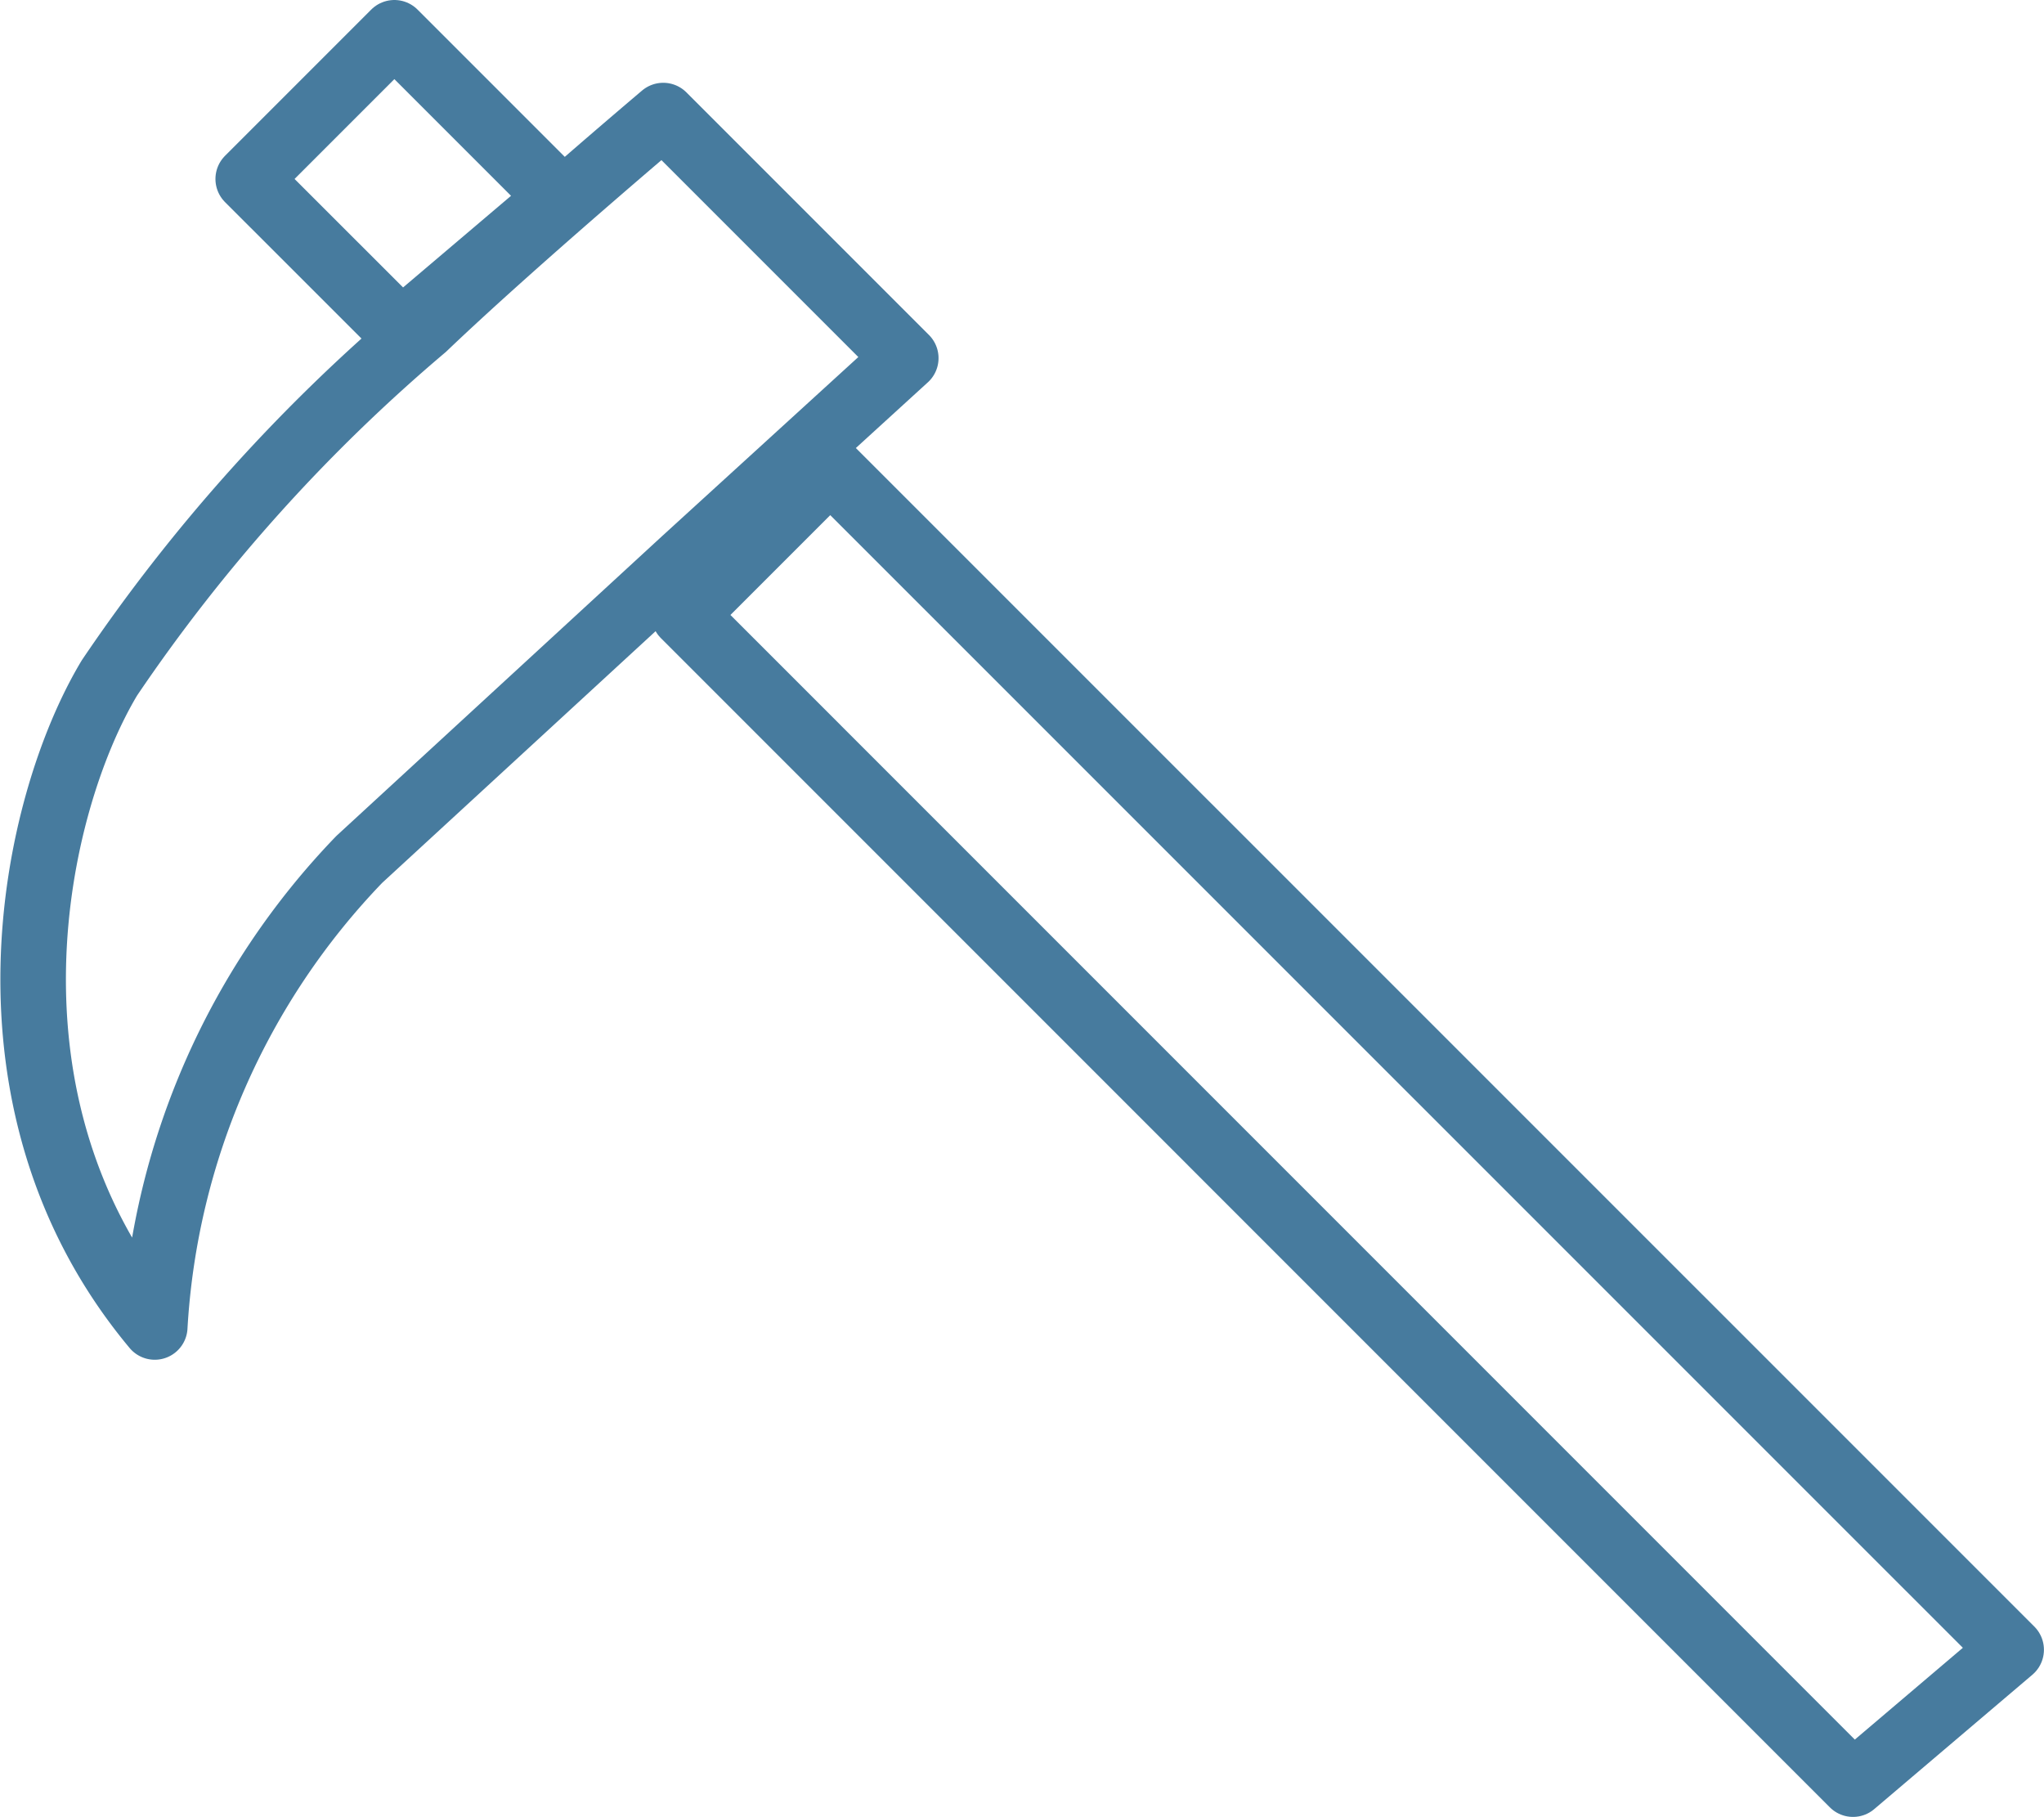
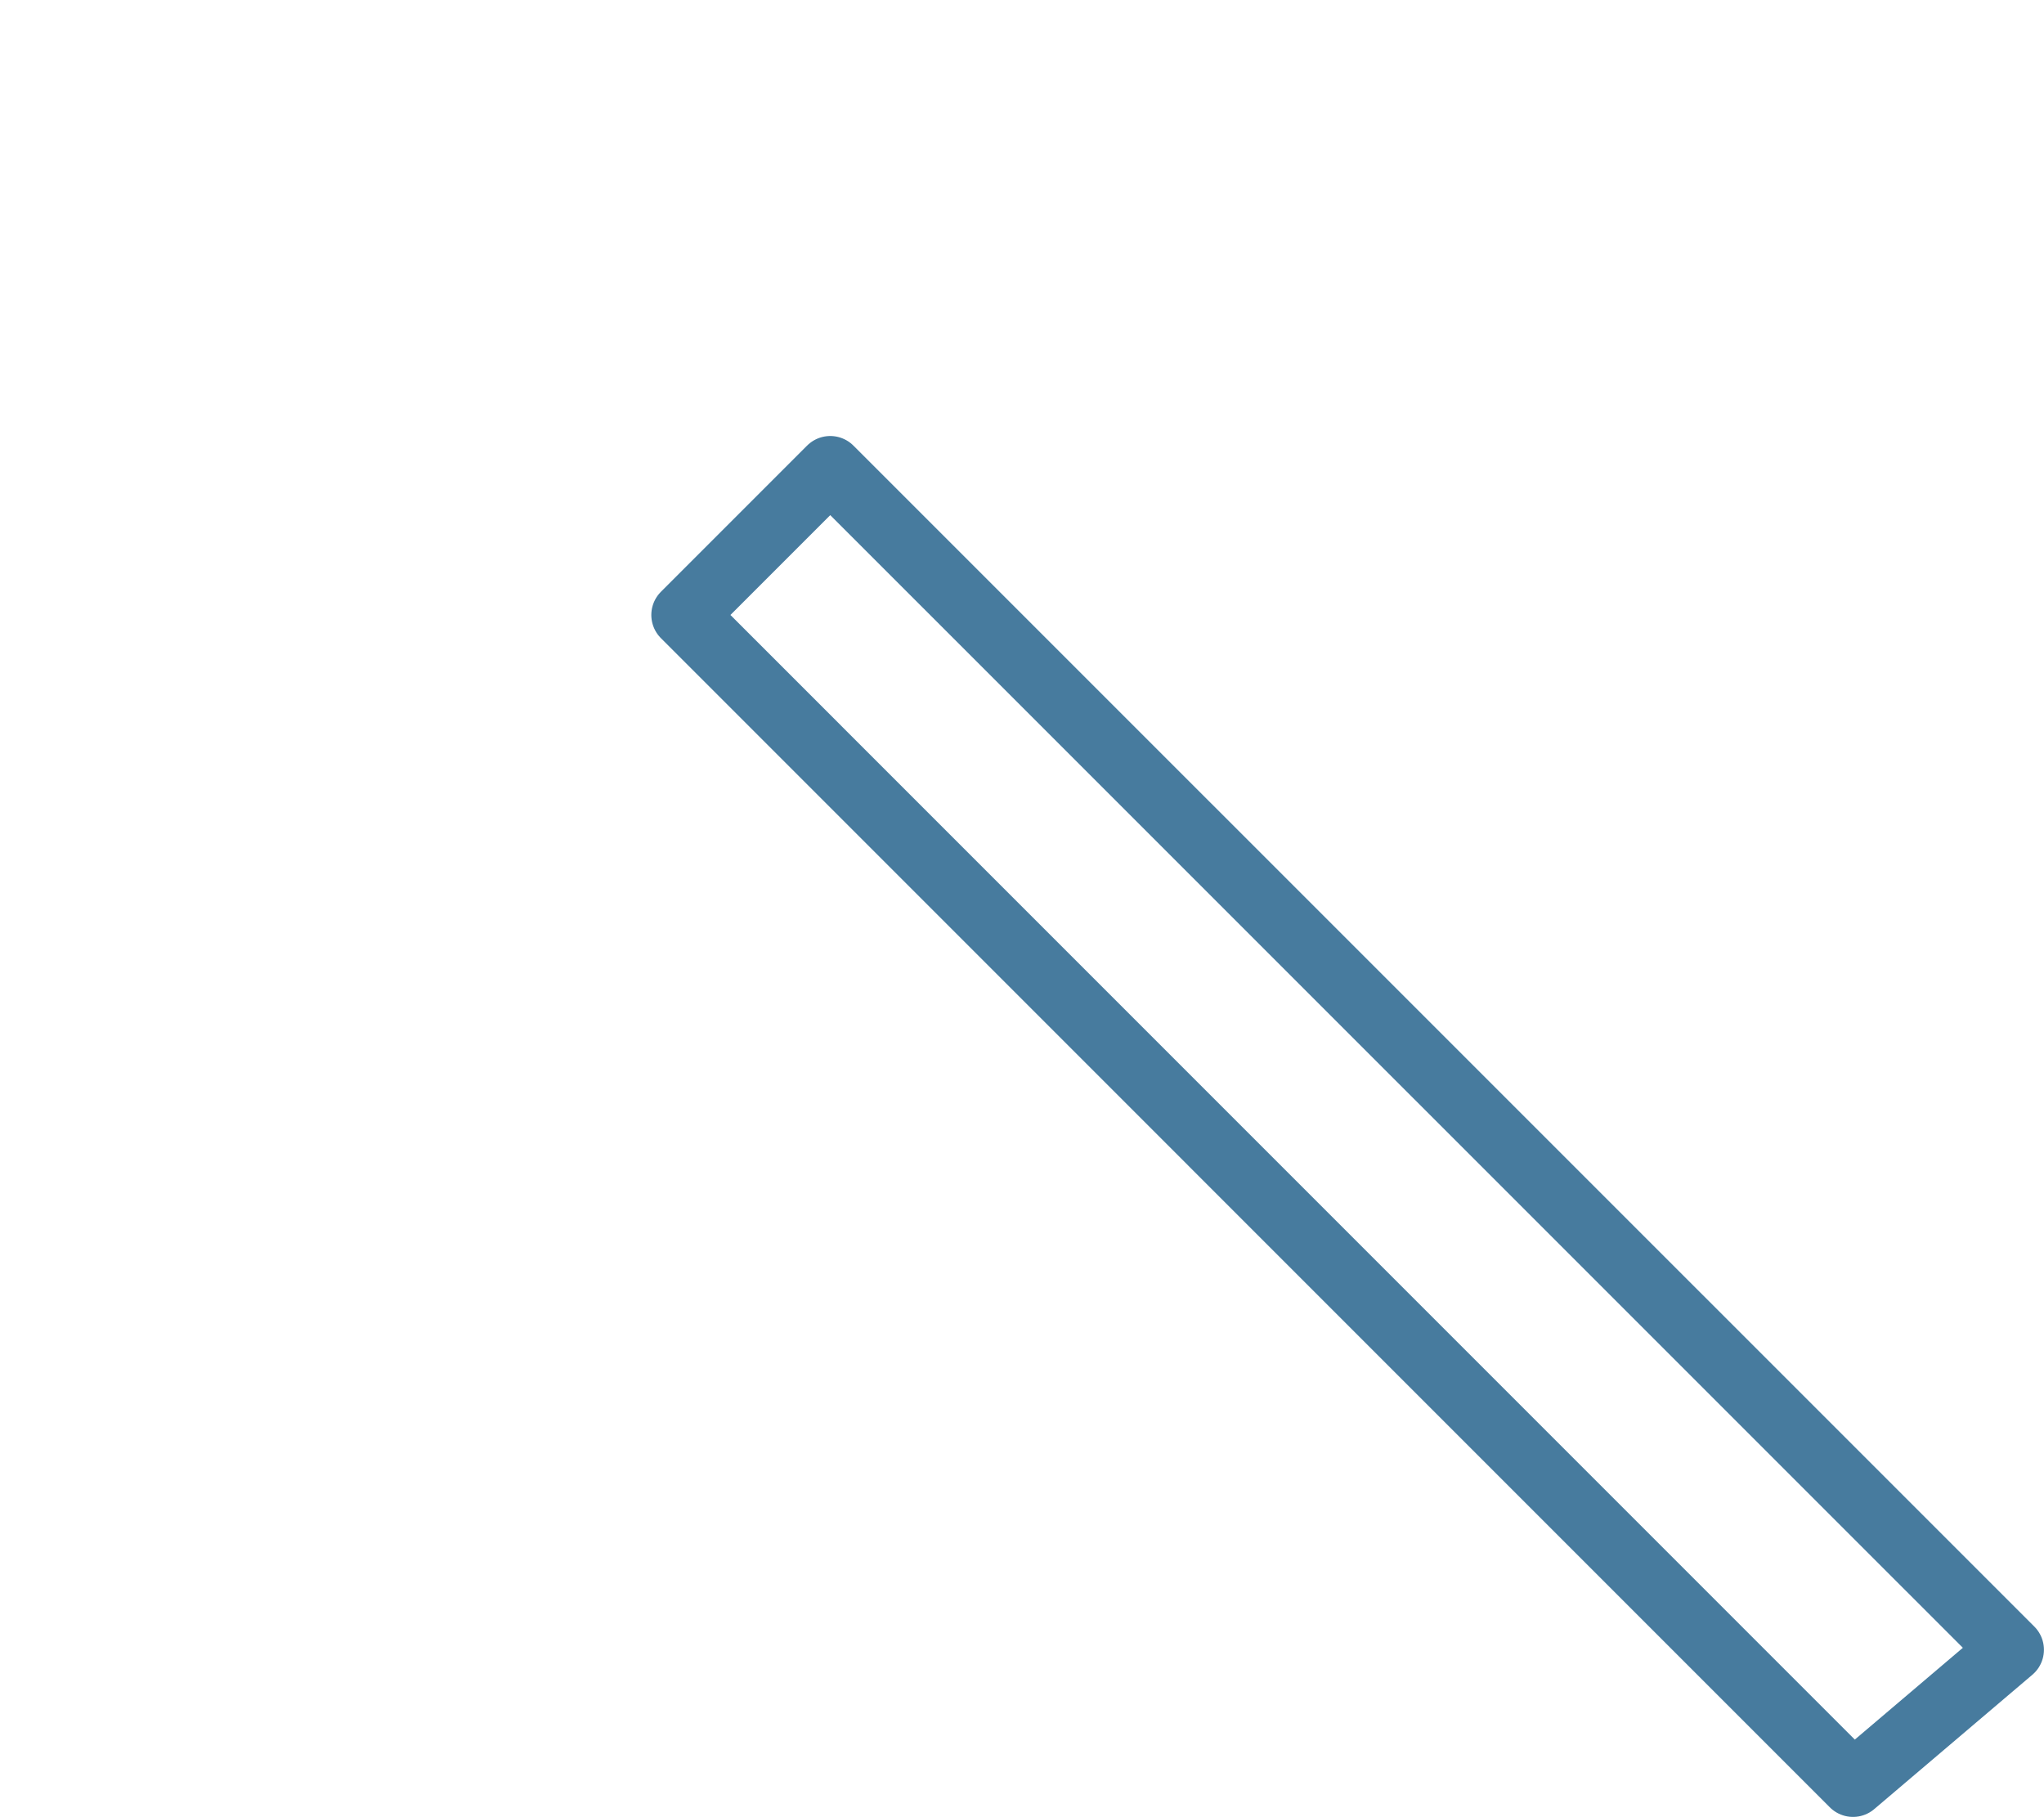
<svg xmlns="http://www.w3.org/2000/svg" width="31.185" height="27.716" viewBox="0 0 31.185 27.716">
  <g id="np_hoe_52015_000000" transform="translate(0.5 0.5)">
    <path id="Path_80" data-name="Path 80" d="M58.38,51.765,40.363,33.75l-2.23,2.23L55.967,53.815Z" transform="translate(-28.196 -27.099)" fill="none" stroke="#477b9e" stroke-linecap="round" stroke-linejoin="round" stroke-miterlimit="10" stroke-width="1" />
-     <path id="Path_81" data-name="Path 81" d="M26.767,20.153,24.25,17.636l-2.23,2.23L24.355,22.2Z" transform="translate(-18.733 -17.636)" fill="none" stroke="#477b9e" stroke-linecap="round" stroke-linejoin="round" stroke-miterlimit="10" stroke-width="1" />
-     <path id="Path_82" data-name="Path 82" d="M27.374,24.391l-3.7-3.7s-2.307,1.949-3.65,3.233a26.2,26.2,0,0,0-4.8,5.346c-1.167,1.946-2.16,6.485.692,9.9a11.2,11.2,0,0,1,3.121-7.133l4.956-4.561Z" transform="translate(-14.055 -19.428)" fill="none" stroke="#477b9e" stroke-linecap="round" stroke-linejoin="round" stroke-miterlimit="10" stroke-width="1" />
    <path id="Path_83" data-name="Path 83" d="M38.133,29.277" transform="translate(-28.195 -24.472)" fill="none" stroke="#477b9e" stroke-linecap="round" stroke-linejoin="round" stroke-miterlimit="10" stroke-width="1" />
  </g>
</svg>